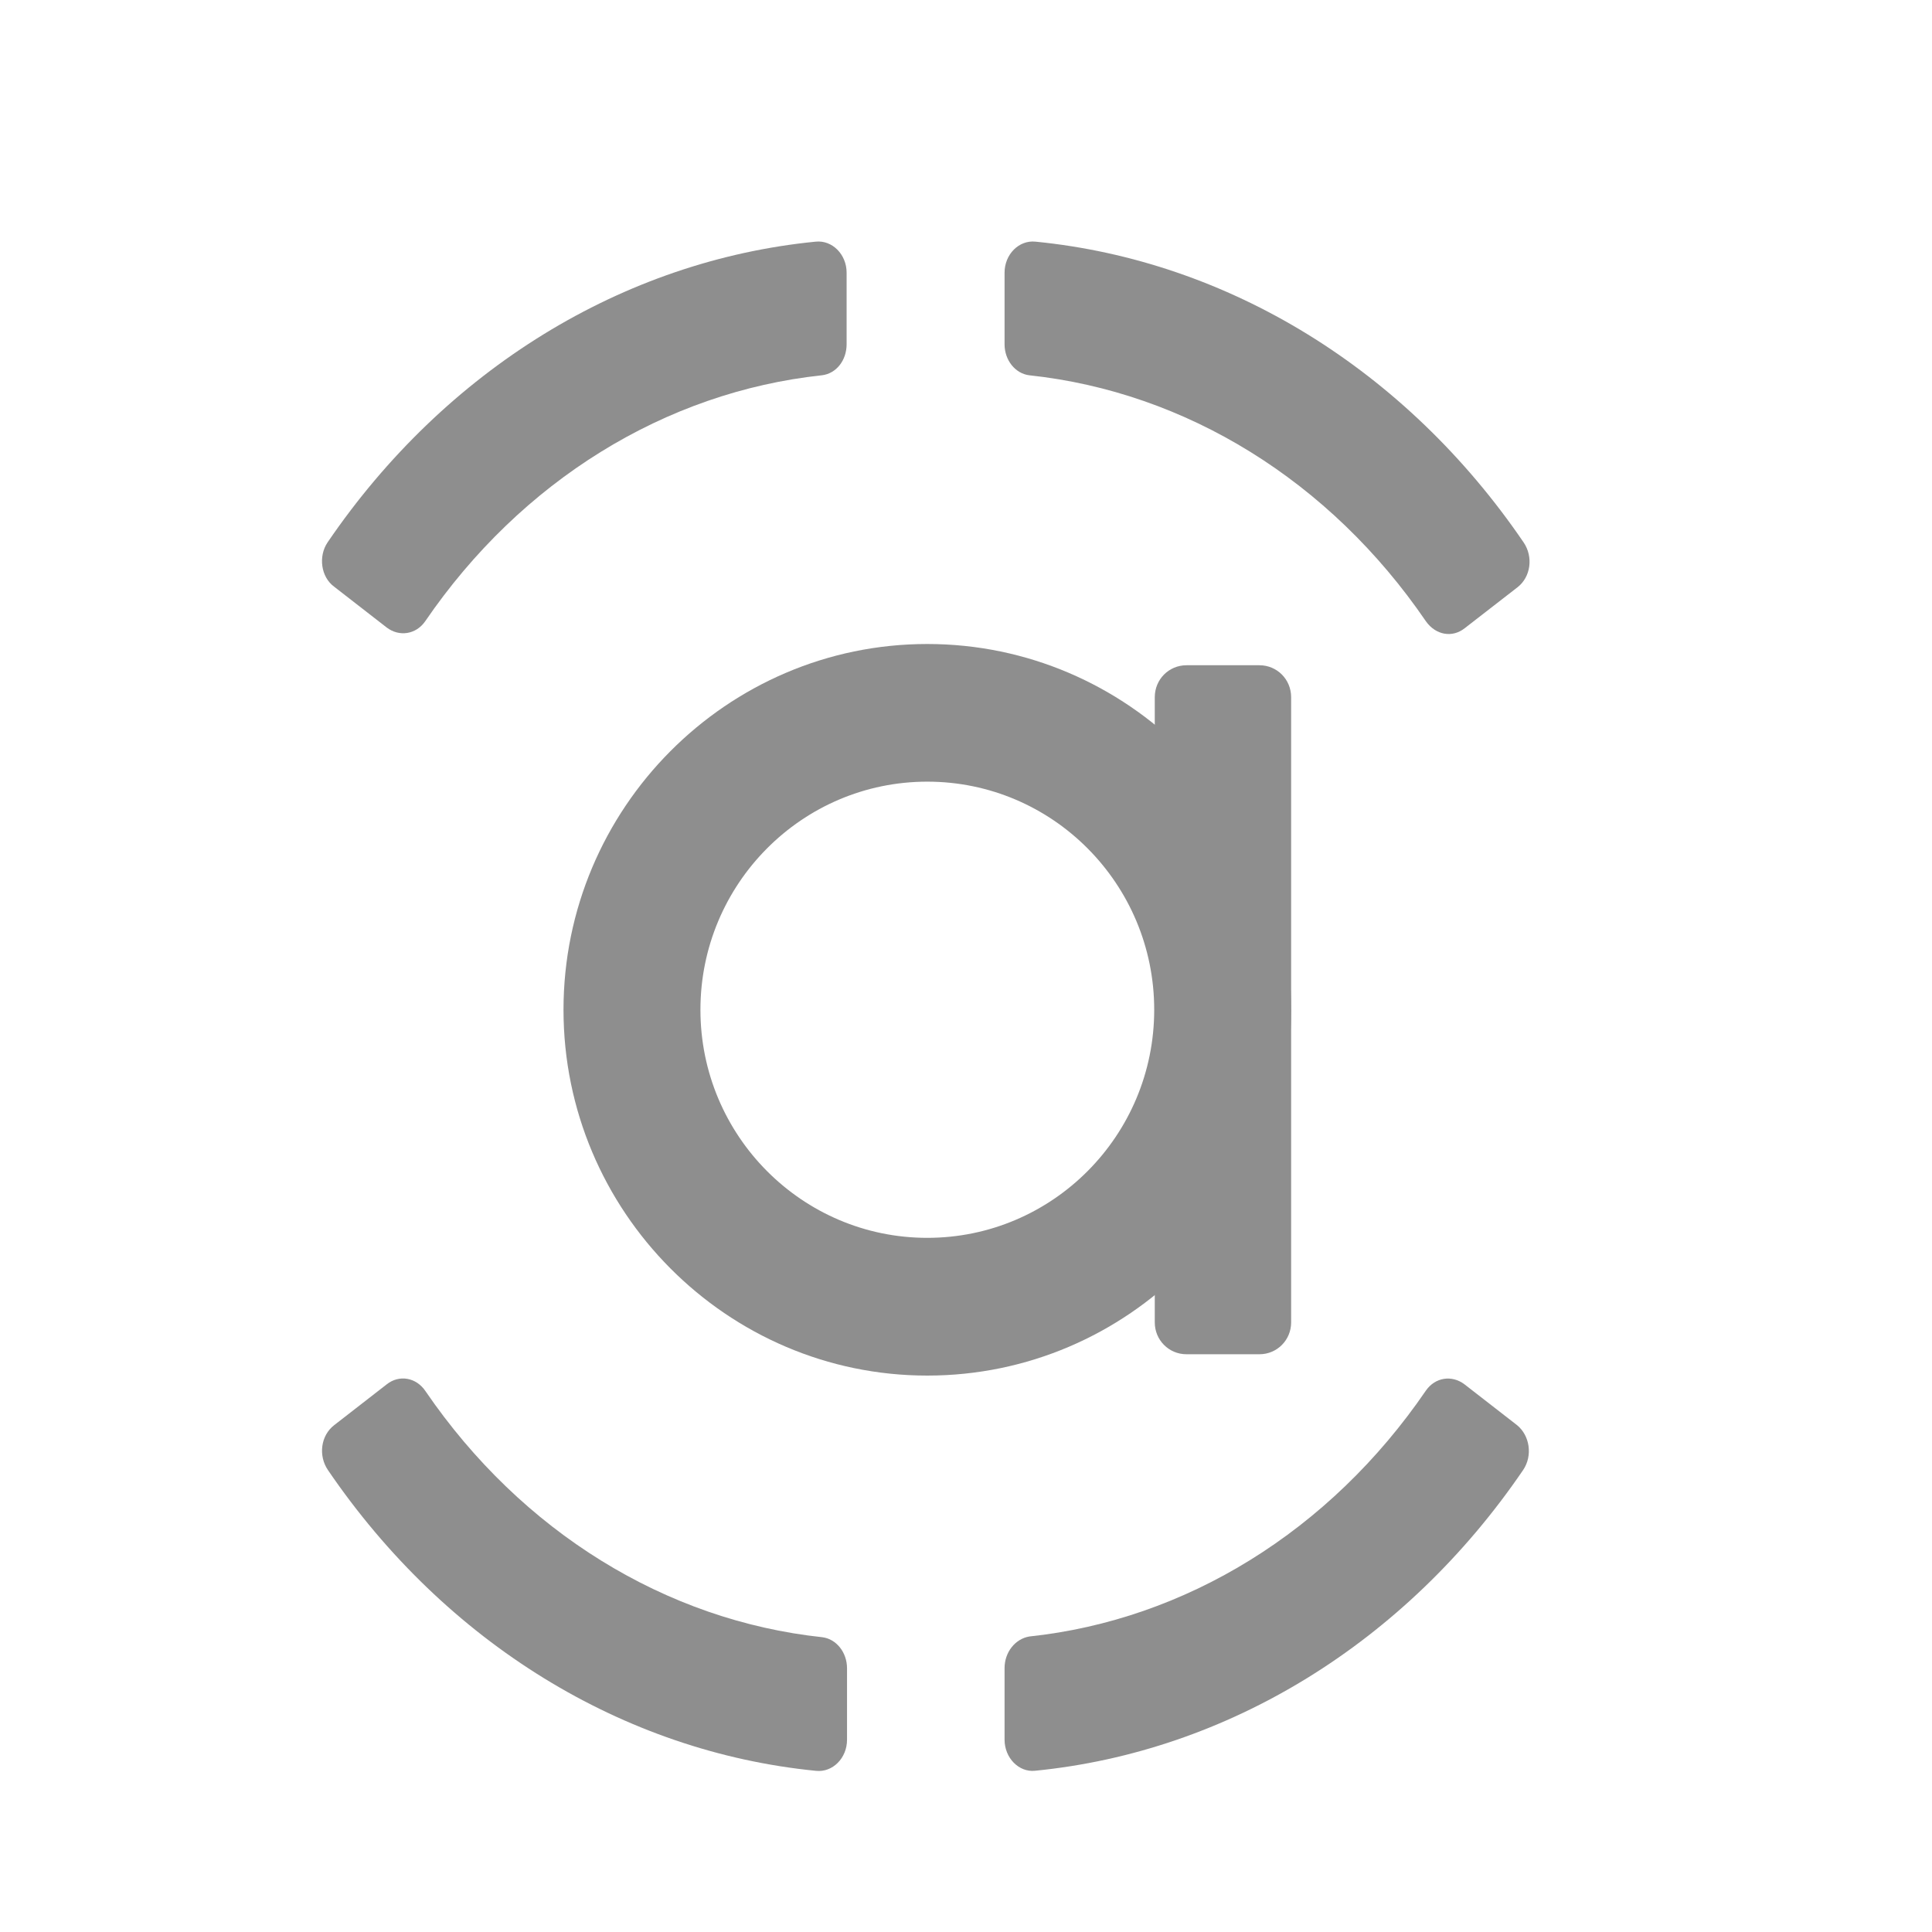
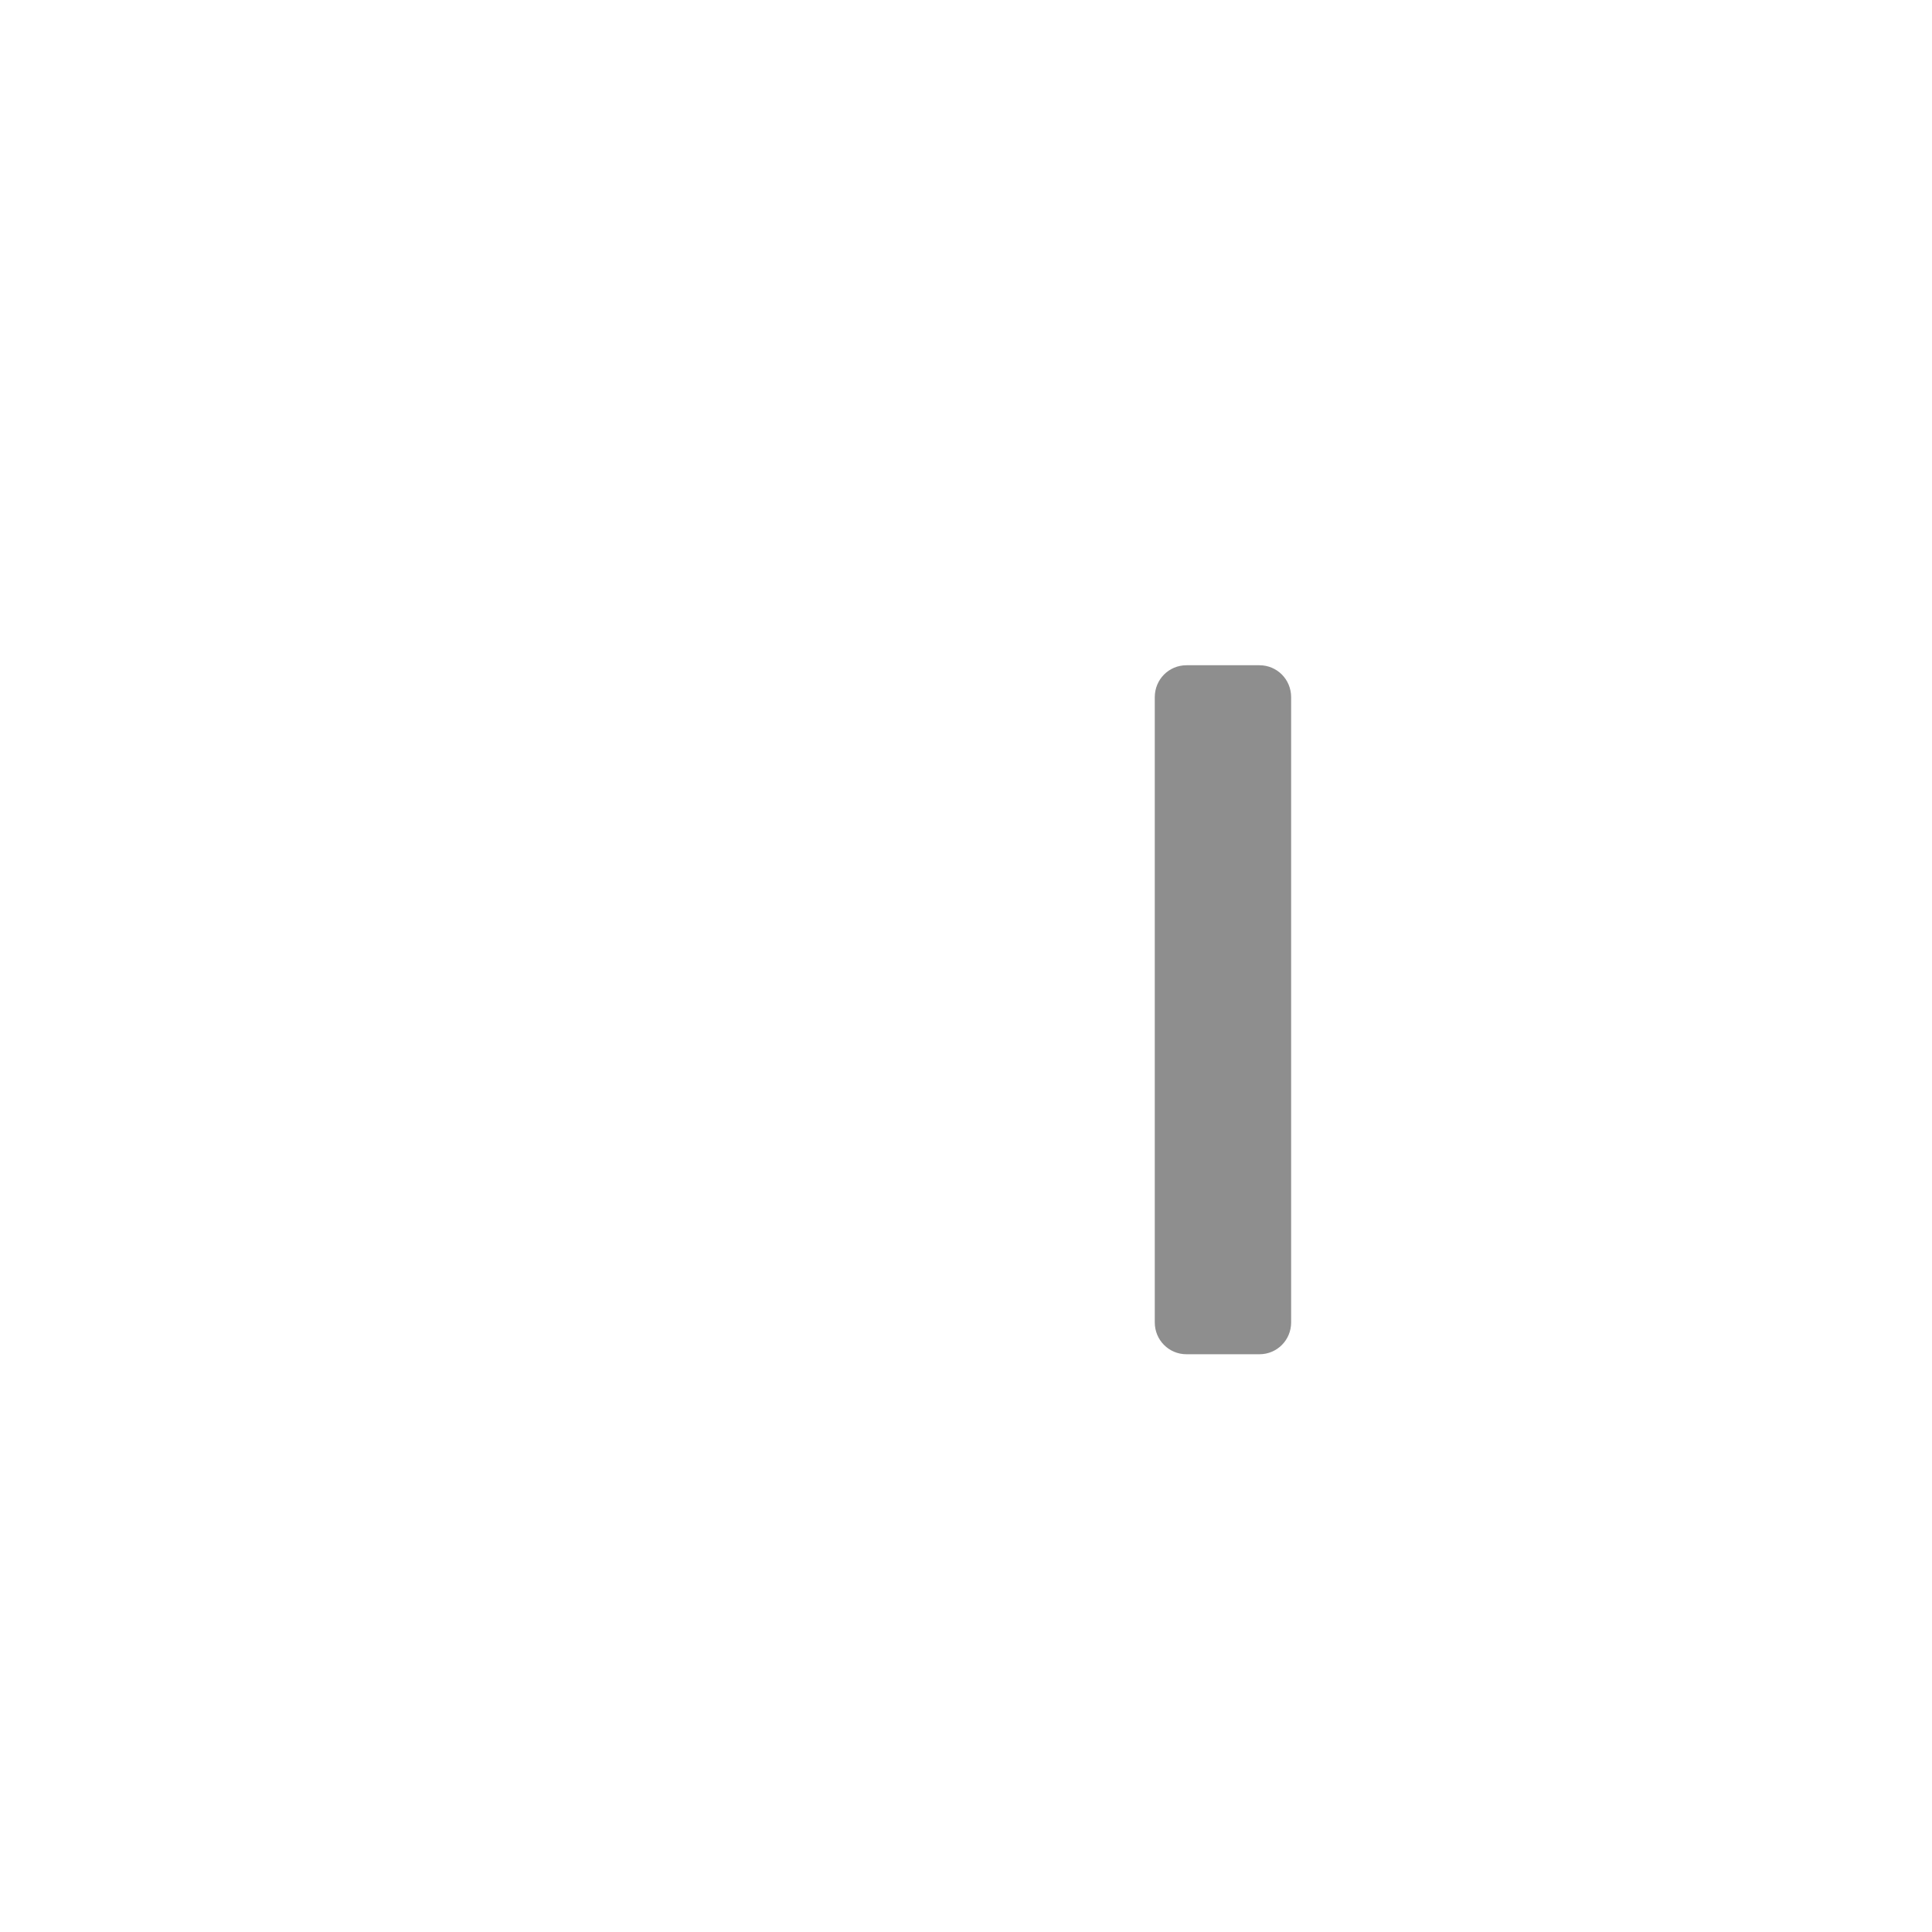
<svg xmlns="http://www.w3.org/2000/svg" width="24" height="24" viewBox="0 0 24 24" fill="none">
-   <path d="M18.195 7.804L18.85 7.296C19.017 7.167 19.049 6.917 18.927 6.738C17.464 4.591 15.257 3.238 12.864 3.002C12.658 2.98 12.479 3.159 12.479 3.388V4.276C12.479 4.476 12.613 4.641 12.787 4.662C14.731 4.87 16.521 5.972 17.714 7.719C17.836 7.89 18.041 7.926 18.195 7.804Z" fill="#8E8E8E" />
-   <path d="M4.152 7.289L4.806 7.797C4.96 7.912 5.166 7.883 5.281 7.719C6.475 5.972 8.265 4.87 10.209 4.662C10.389 4.641 10.517 4.476 10.517 4.276V3.388C10.517 3.159 10.337 2.98 10.132 3.002C7.739 3.238 5.532 4.591 4.069 6.738C3.953 6.91 3.985 7.167 4.152 7.289Z" fill="#8E8E8E" />
-   <path d="M4.805 17.196L4.151 17.704C3.984 17.833 3.952 18.083 4.074 18.262C5.537 20.41 7.744 21.762 10.137 21.998C10.342 22.02 10.522 21.841 10.522 21.612V20.724C10.522 20.524 10.387 20.359 10.214 20.338C8.27 20.13 6.48 19.028 5.286 17.282C5.171 17.11 4.959 17.074 4.805 17.196Z" fill="#8E8E8E" />
-   <path d="M12.479 20.723V21.61C12.479 21.839 12.658 22.018 12.857 21.997C15.25 21.761 17.458 20.408 18.921 18.261C19.042 18.082 19.004 17.831 18.843 17.702L18.189 17.194C18.035 17.08 17.83 17.108 17.714 17.273C16.521 19.019 14.731 20.122 12.787 20.329C12.613 20.358 12.479 20.522 12.479 20.723Z" fill="#8E8E8E" />
-   <path d="M11.519 17.088C9.03 17.088 7 15.047 7 12.544C7 10.041 9.03 8 11.519 8C14.009 8 16.039 10.041 16.039 12.544C16.039 15.047 14.016 17.088 11.519 17.088ZM11.519 9.71C9.964 9.71 8.701 10.98 8.701 12.544C8.701 14.107 9.964 15.377 11.519 15.377C13.075 15.377 14.338 14.107 14.338 12.544C14.338 10.98 13.075 9.71 11.519 9.71Z" fill="#8E8E8E" />
  <path d="M15.645 16.823H14.739C14.52 16.823 14.345 16.647 14.345 16.427V8.661C14.345 8.44 14.52 8.264 14.739 8.264H15.645C15.864 8.264 16.039 8.44 16.039 8.661V16.427C16.039 16.647 15.864 16.823 15.645 16.823Z" fill="#8E8E8E" />
</svg>